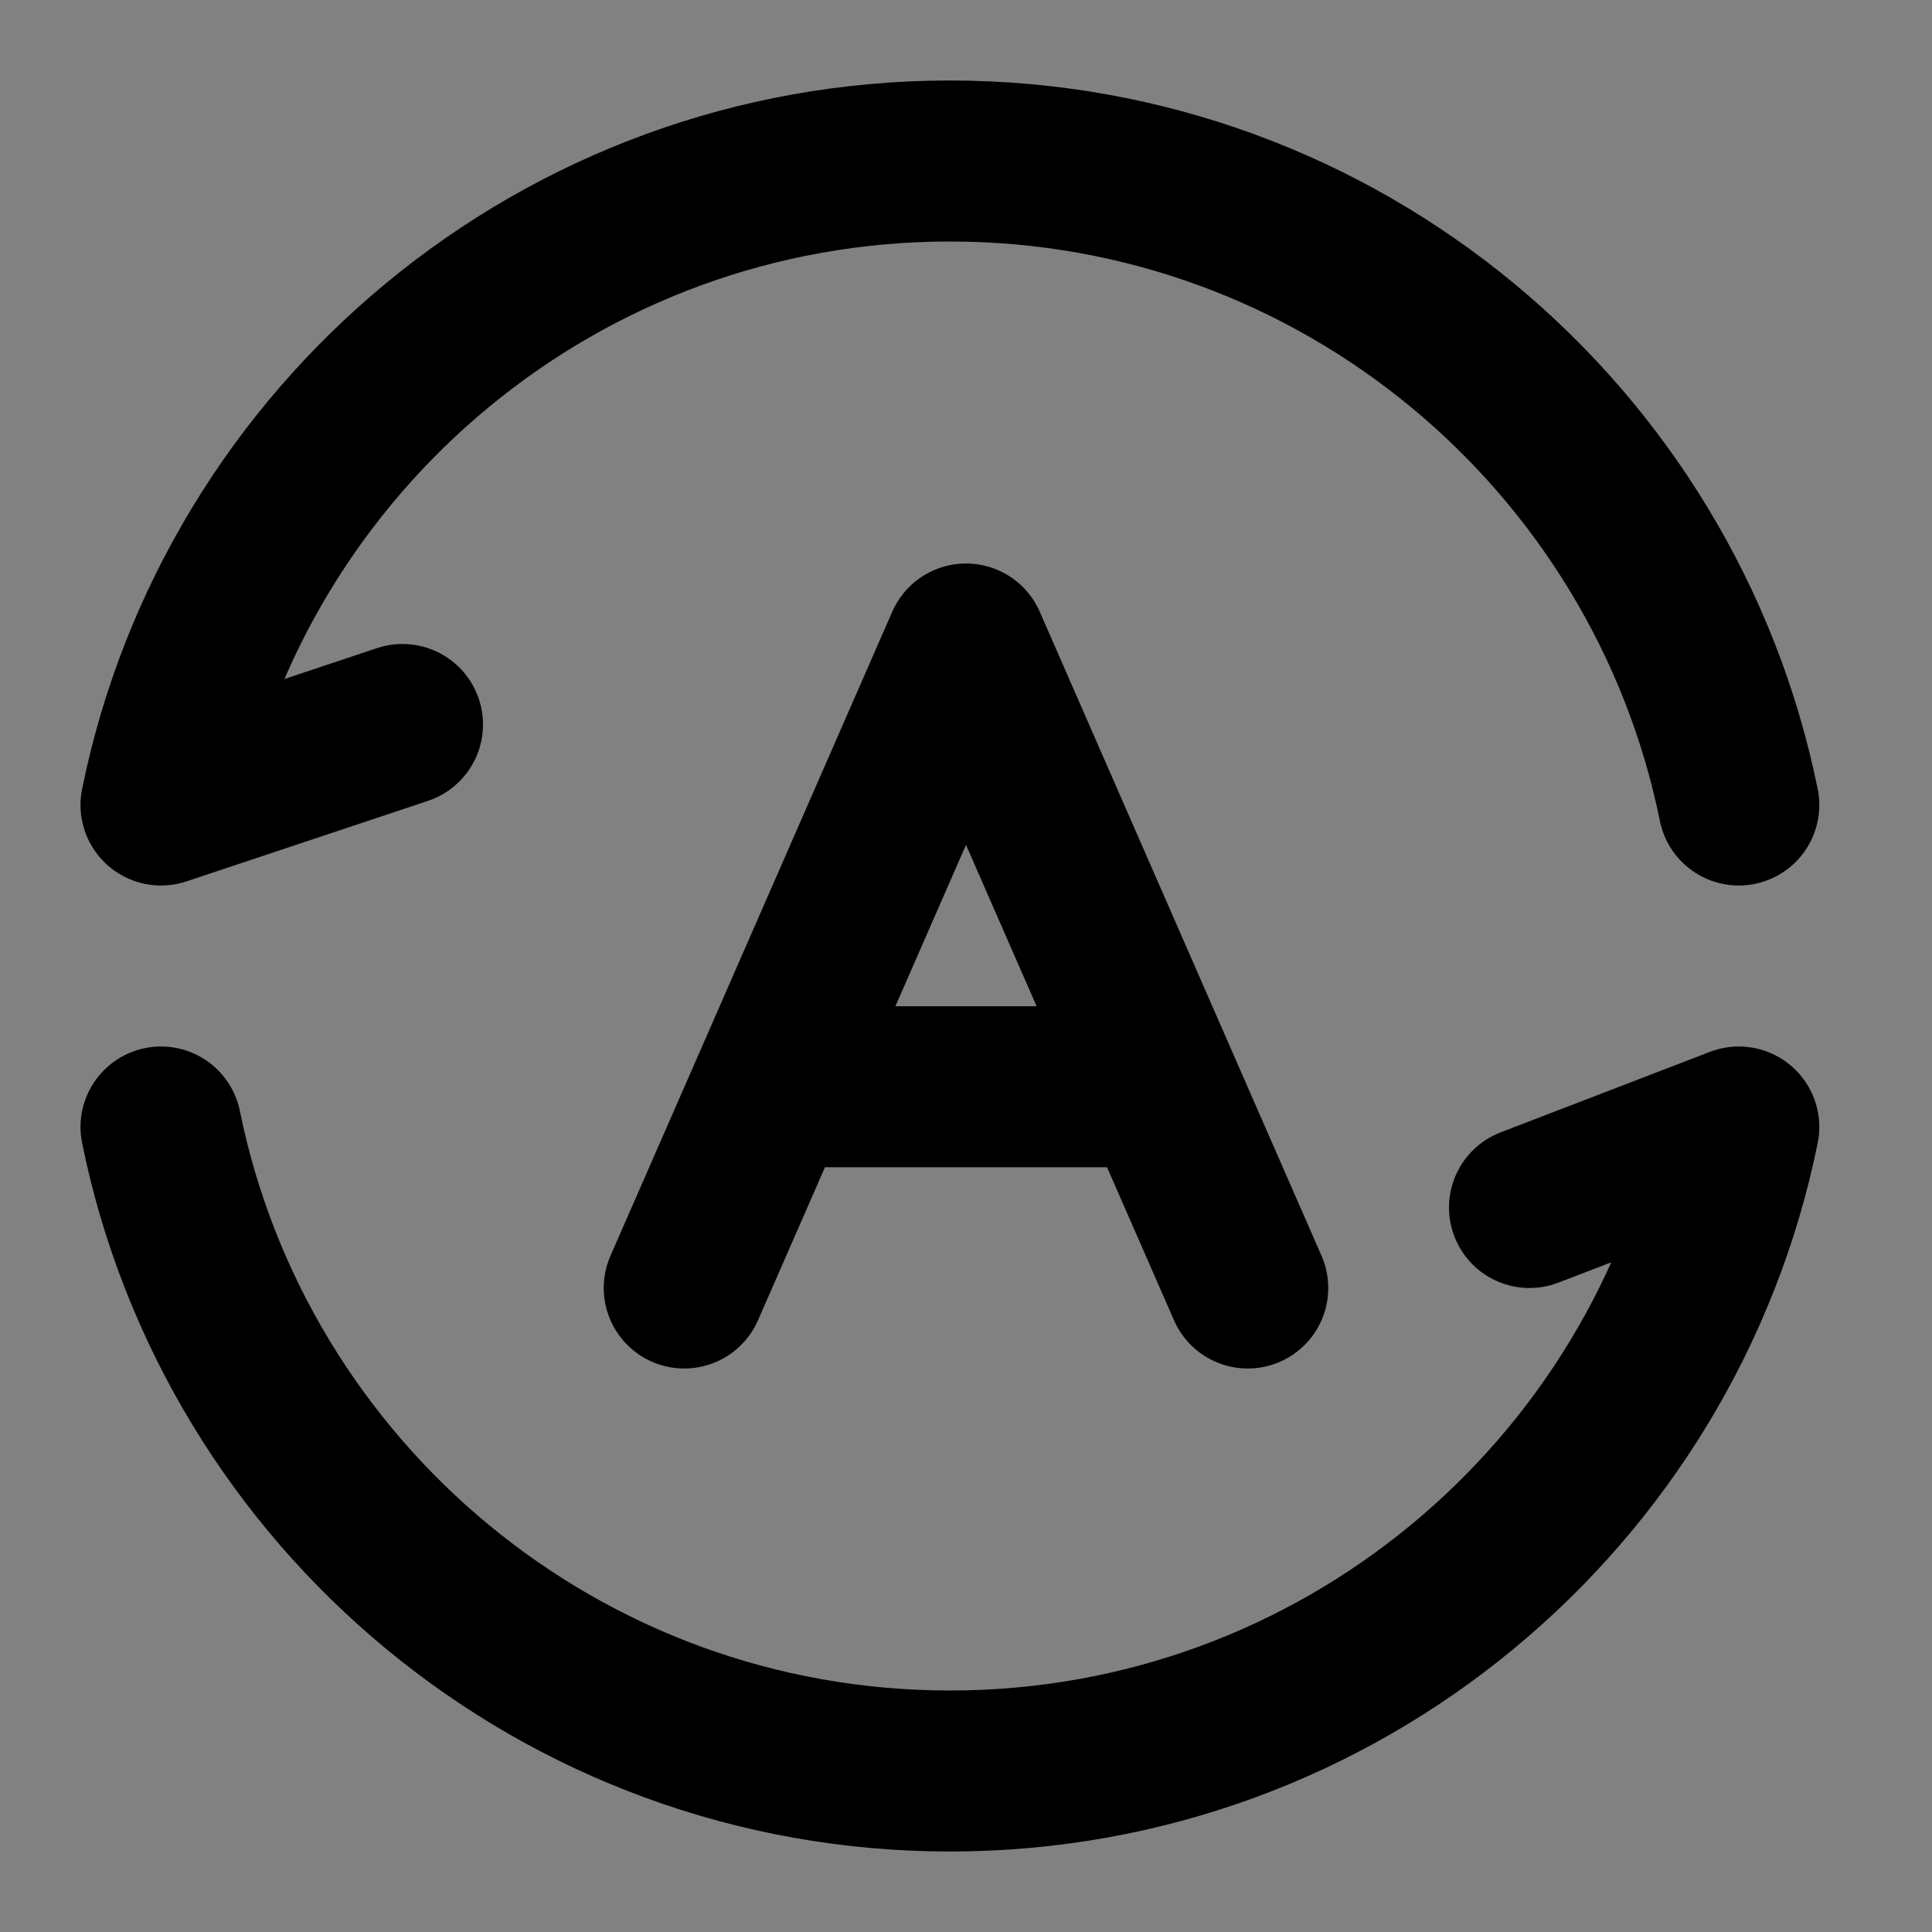
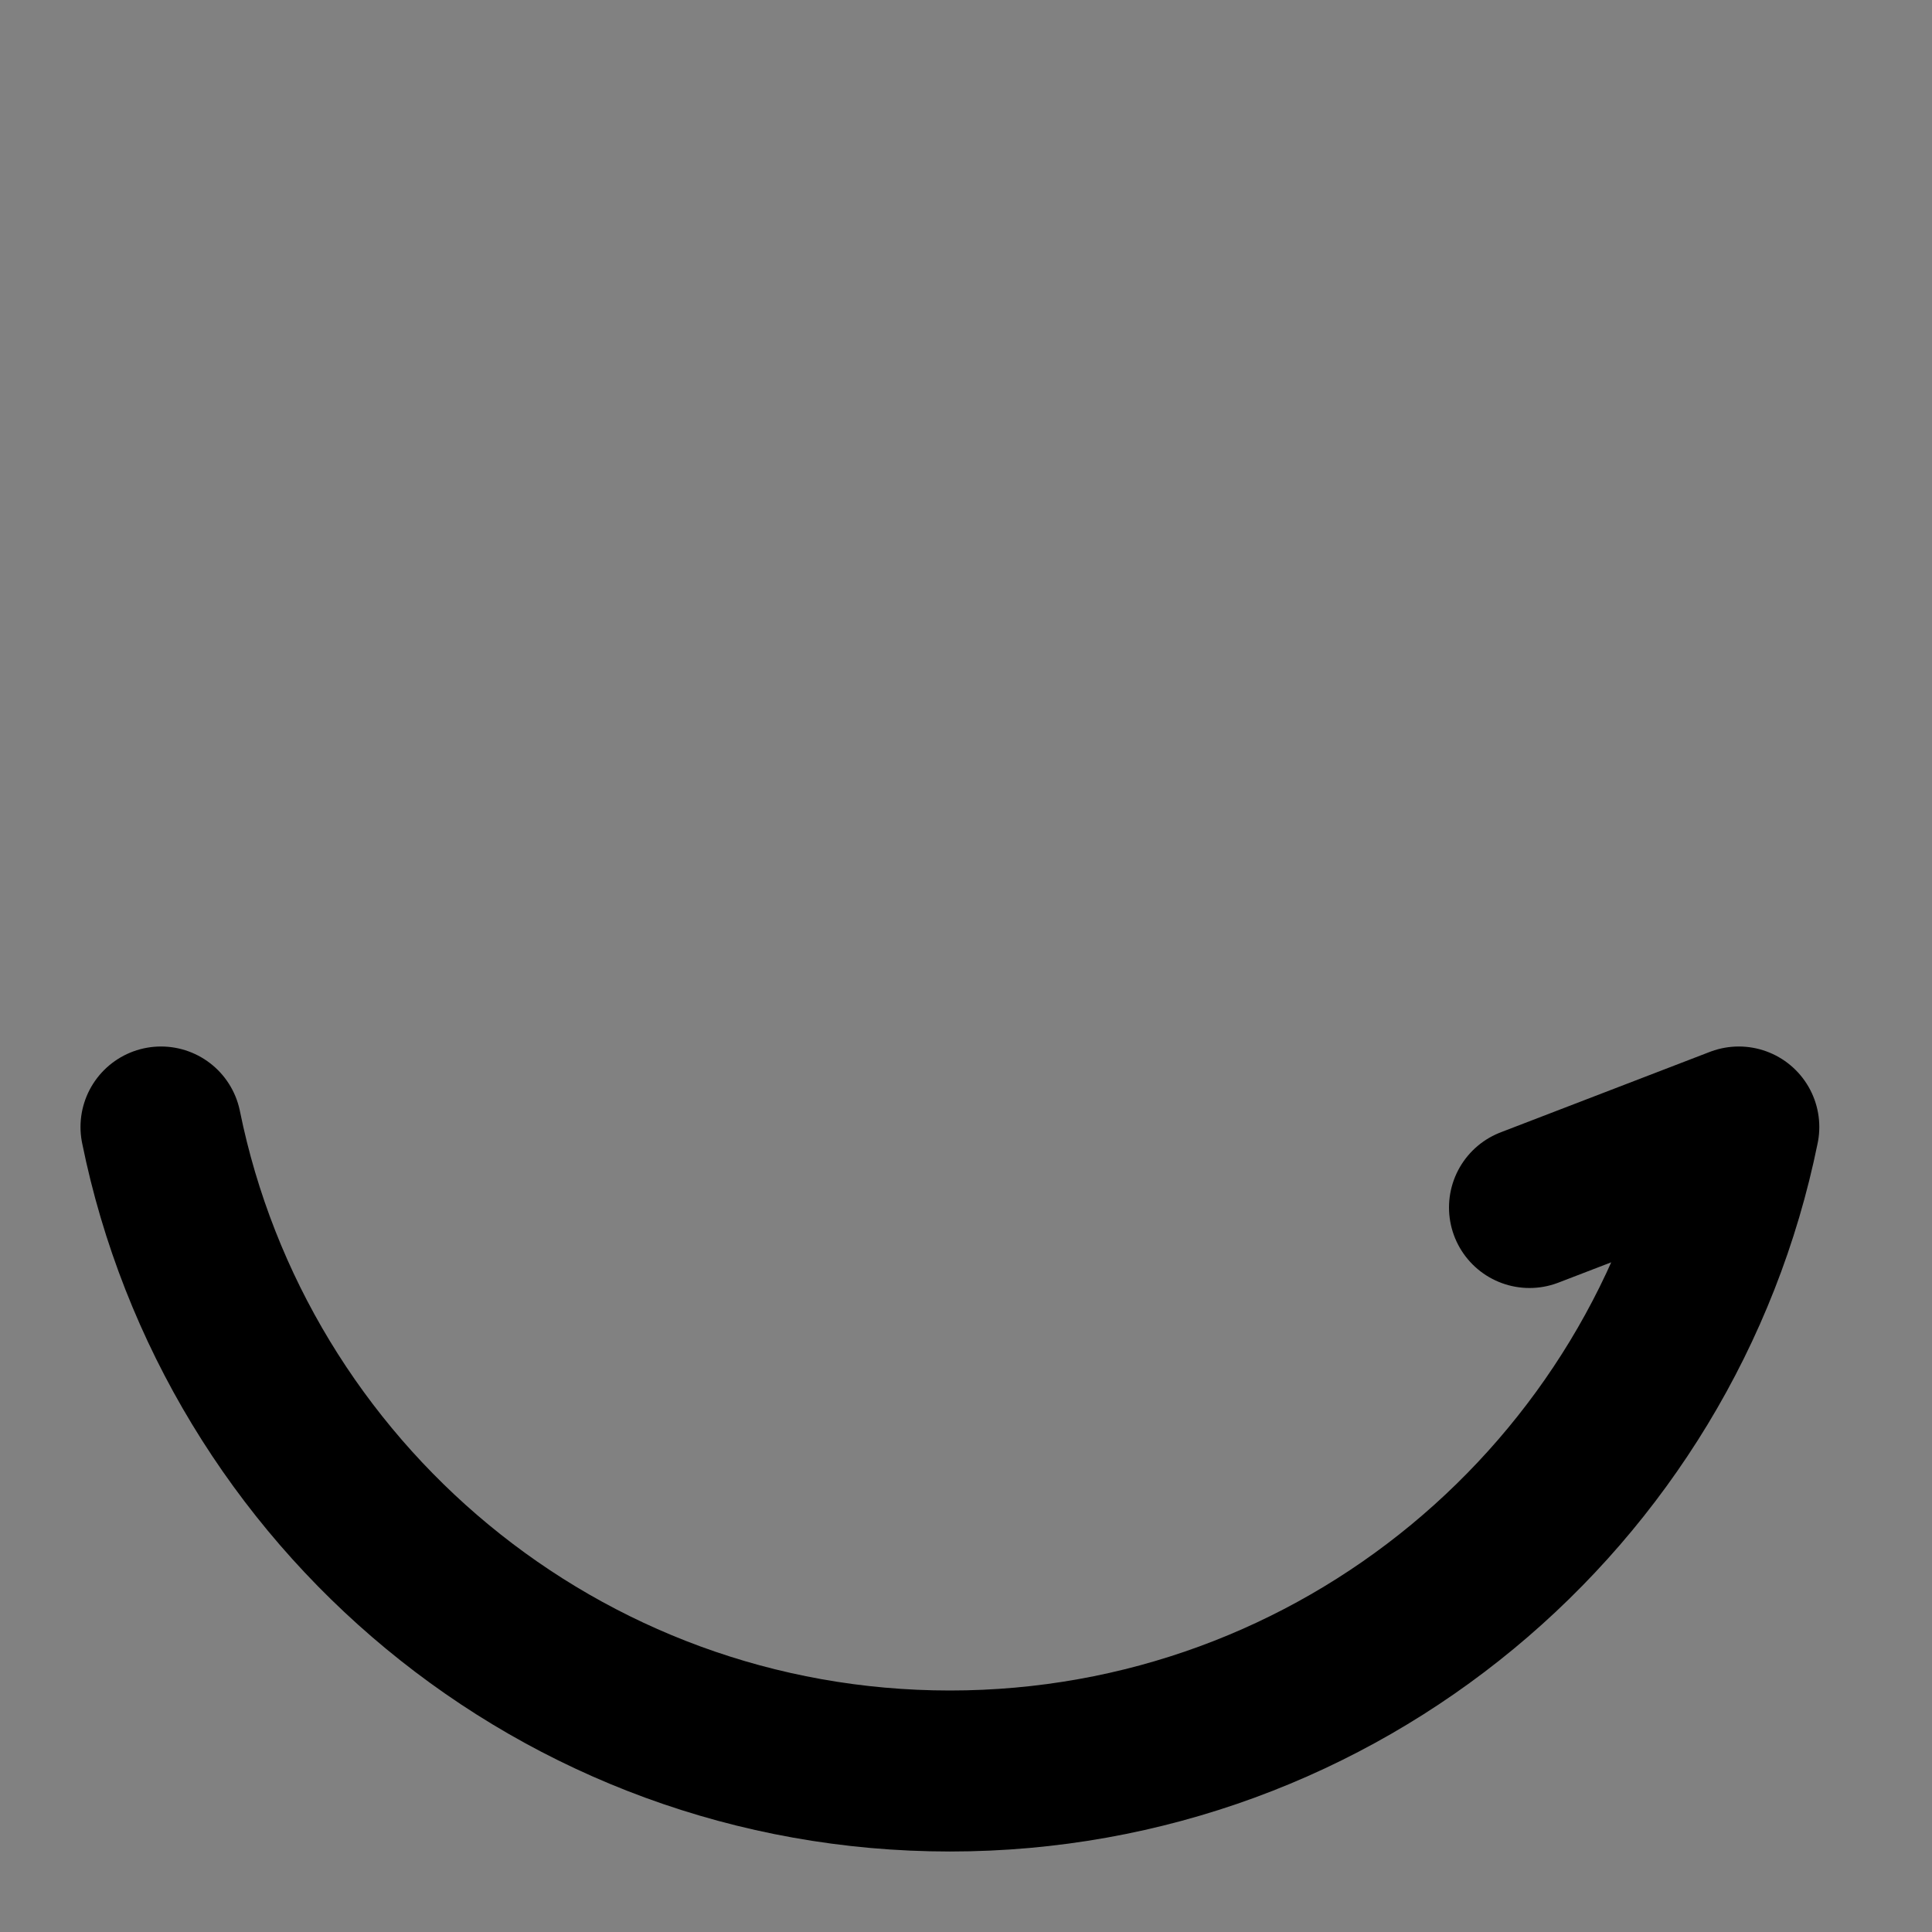
<svg xmlns="http://www.w3.org/2000/svg" width="24px" height="24px" viewBox="0 0 48 48" fill="none">
  <rect x="0" y="0" width="48" height="48" fill="#808080" stroke="none" />
  <rect width="48" height="48" fill="white" fill-opacity="0.01" />
-   <path d="M17 32L19.188 27M31 32L28.812 27M19.188 27L24 16L28.812 27M19.188 27H28.812" stroke="#000000" stroke-width="4" stroke-linecap="round" stroke-linejoin="round" />
-   <path d="M43.2 20C41.347 10.871 33.276 4 23.6 4C13.924 4 5.853 10.871 4 20L10 18" stroke="#000000" stroke-width="4" stroke-linecap="round" stroke-linejoin="round" />
  <path d="M4 28C5.853 37.129 13.924 44 23.6 44C33.276 44 41.347 37.129 43.2 28L38 30" stroke="#000000" stroke-width="4" stroke-linecap="round" stroke-linejoin="round" />
</svg>